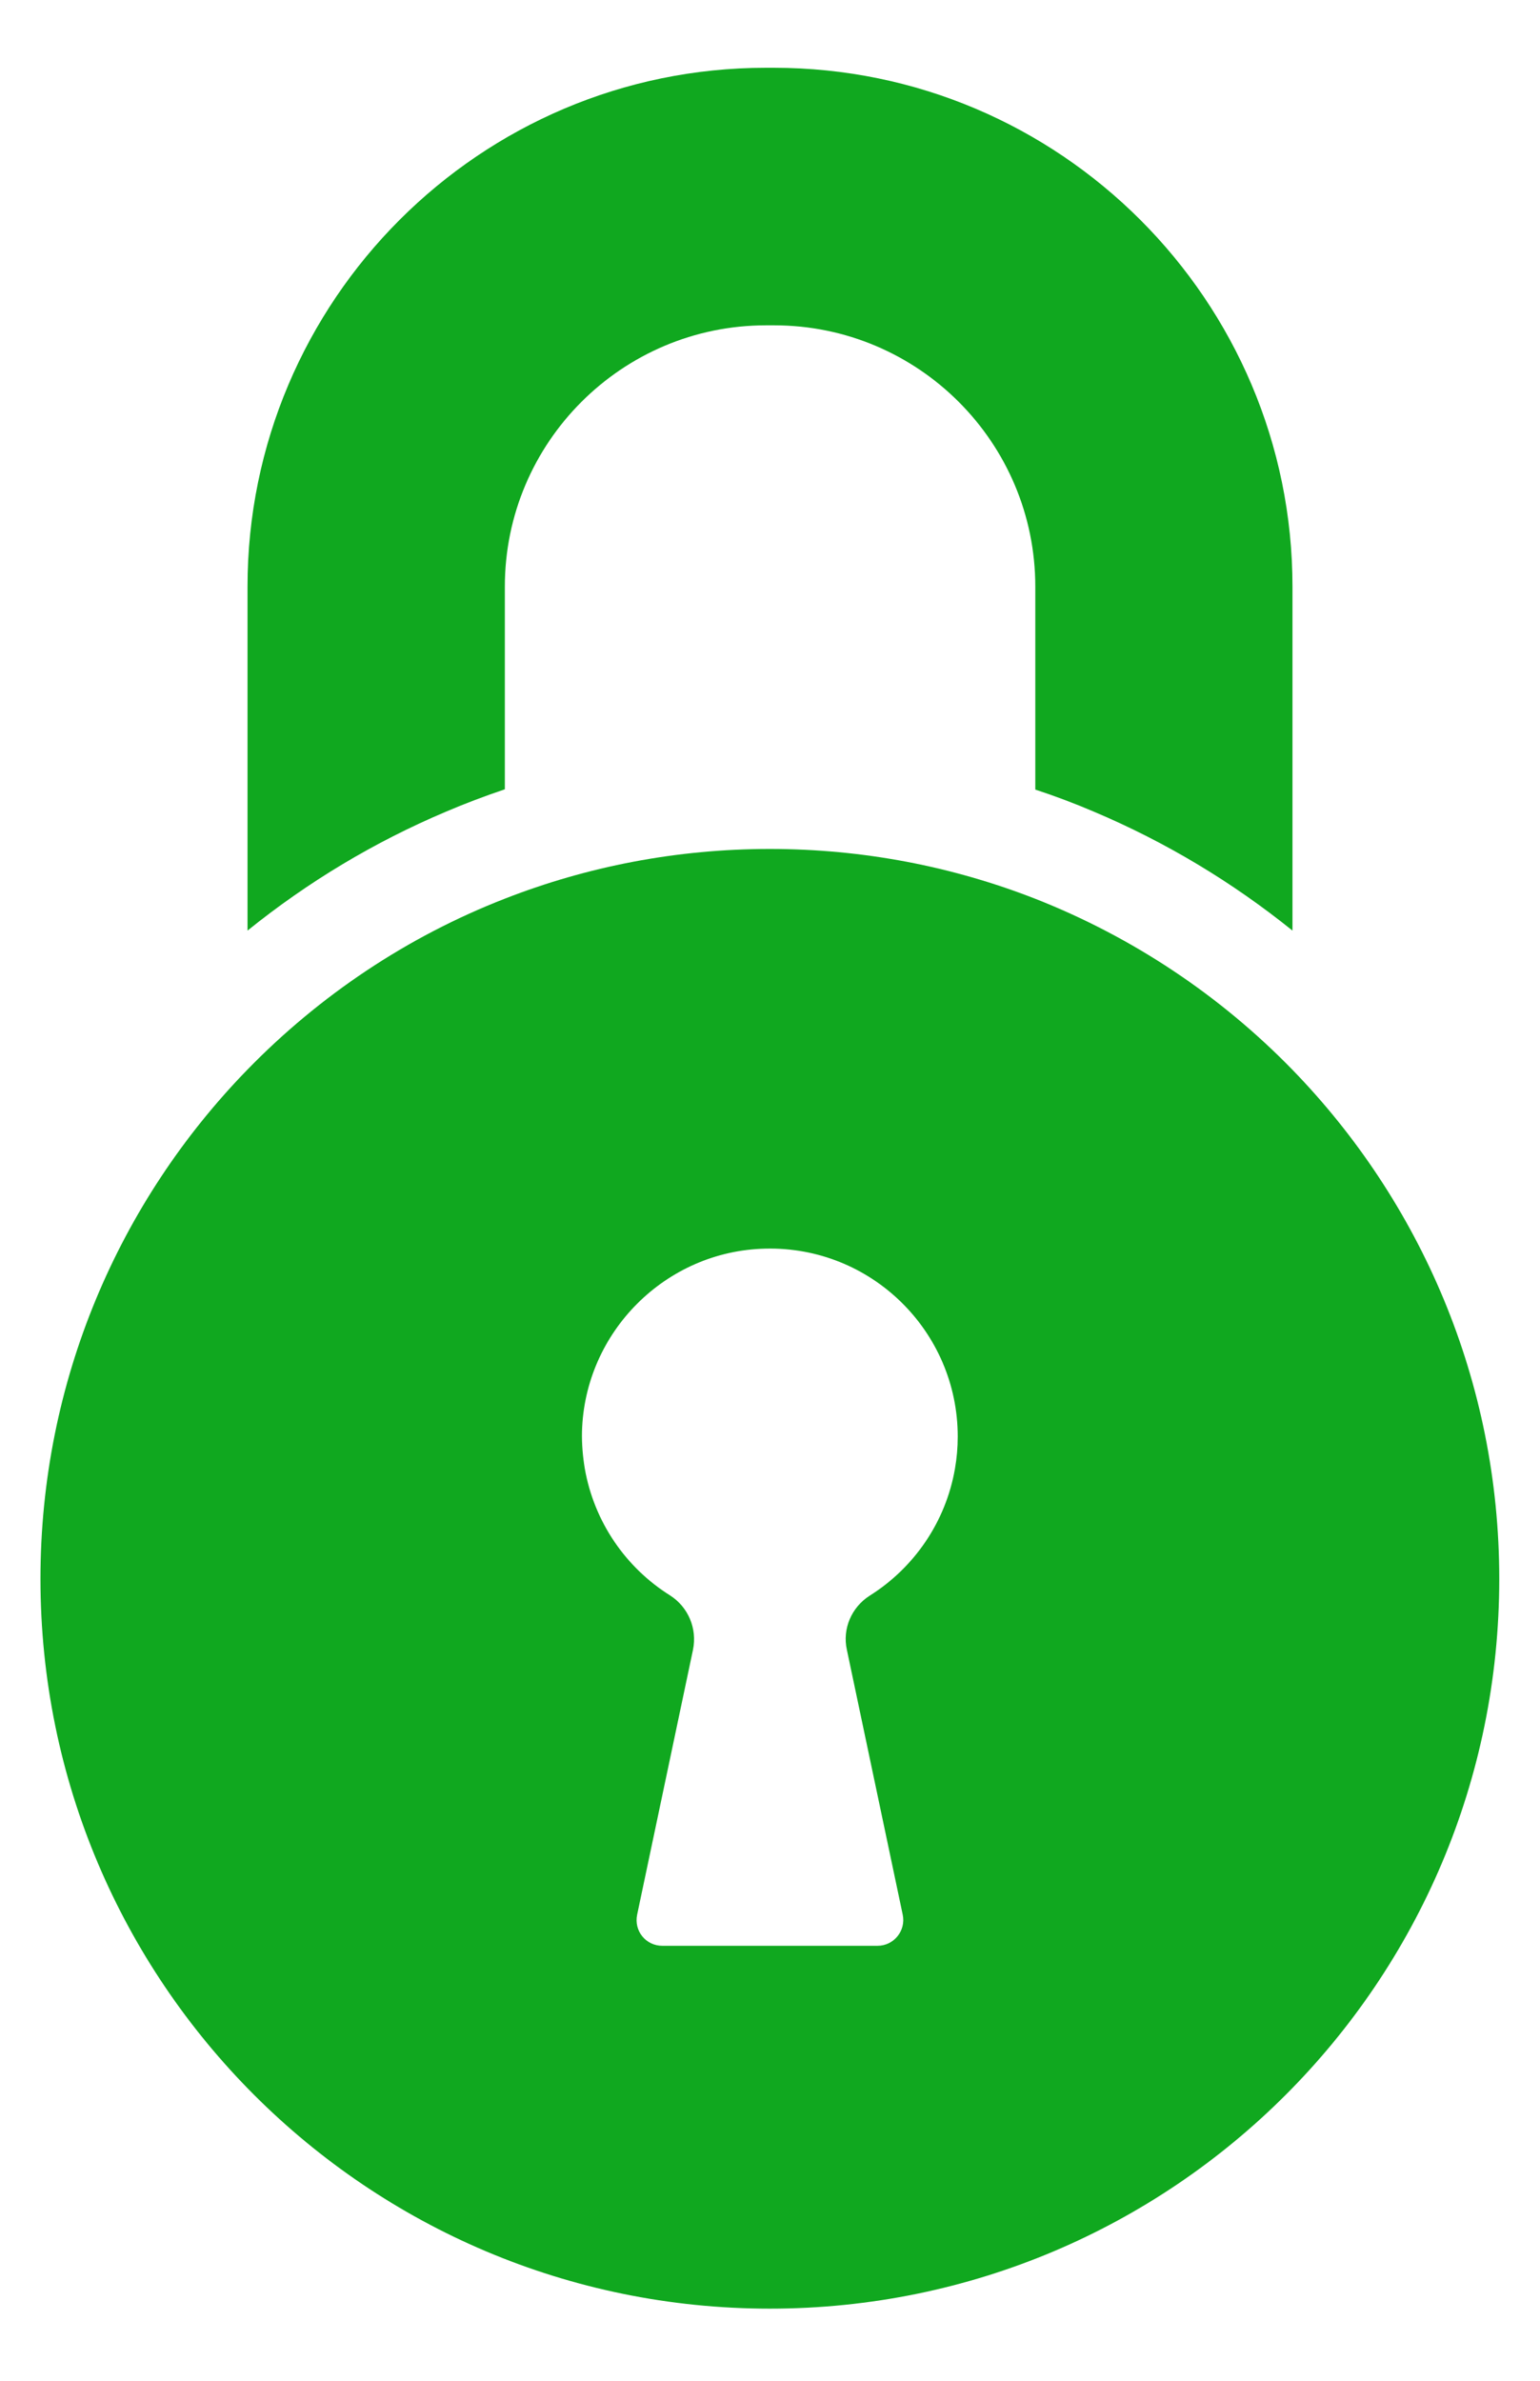
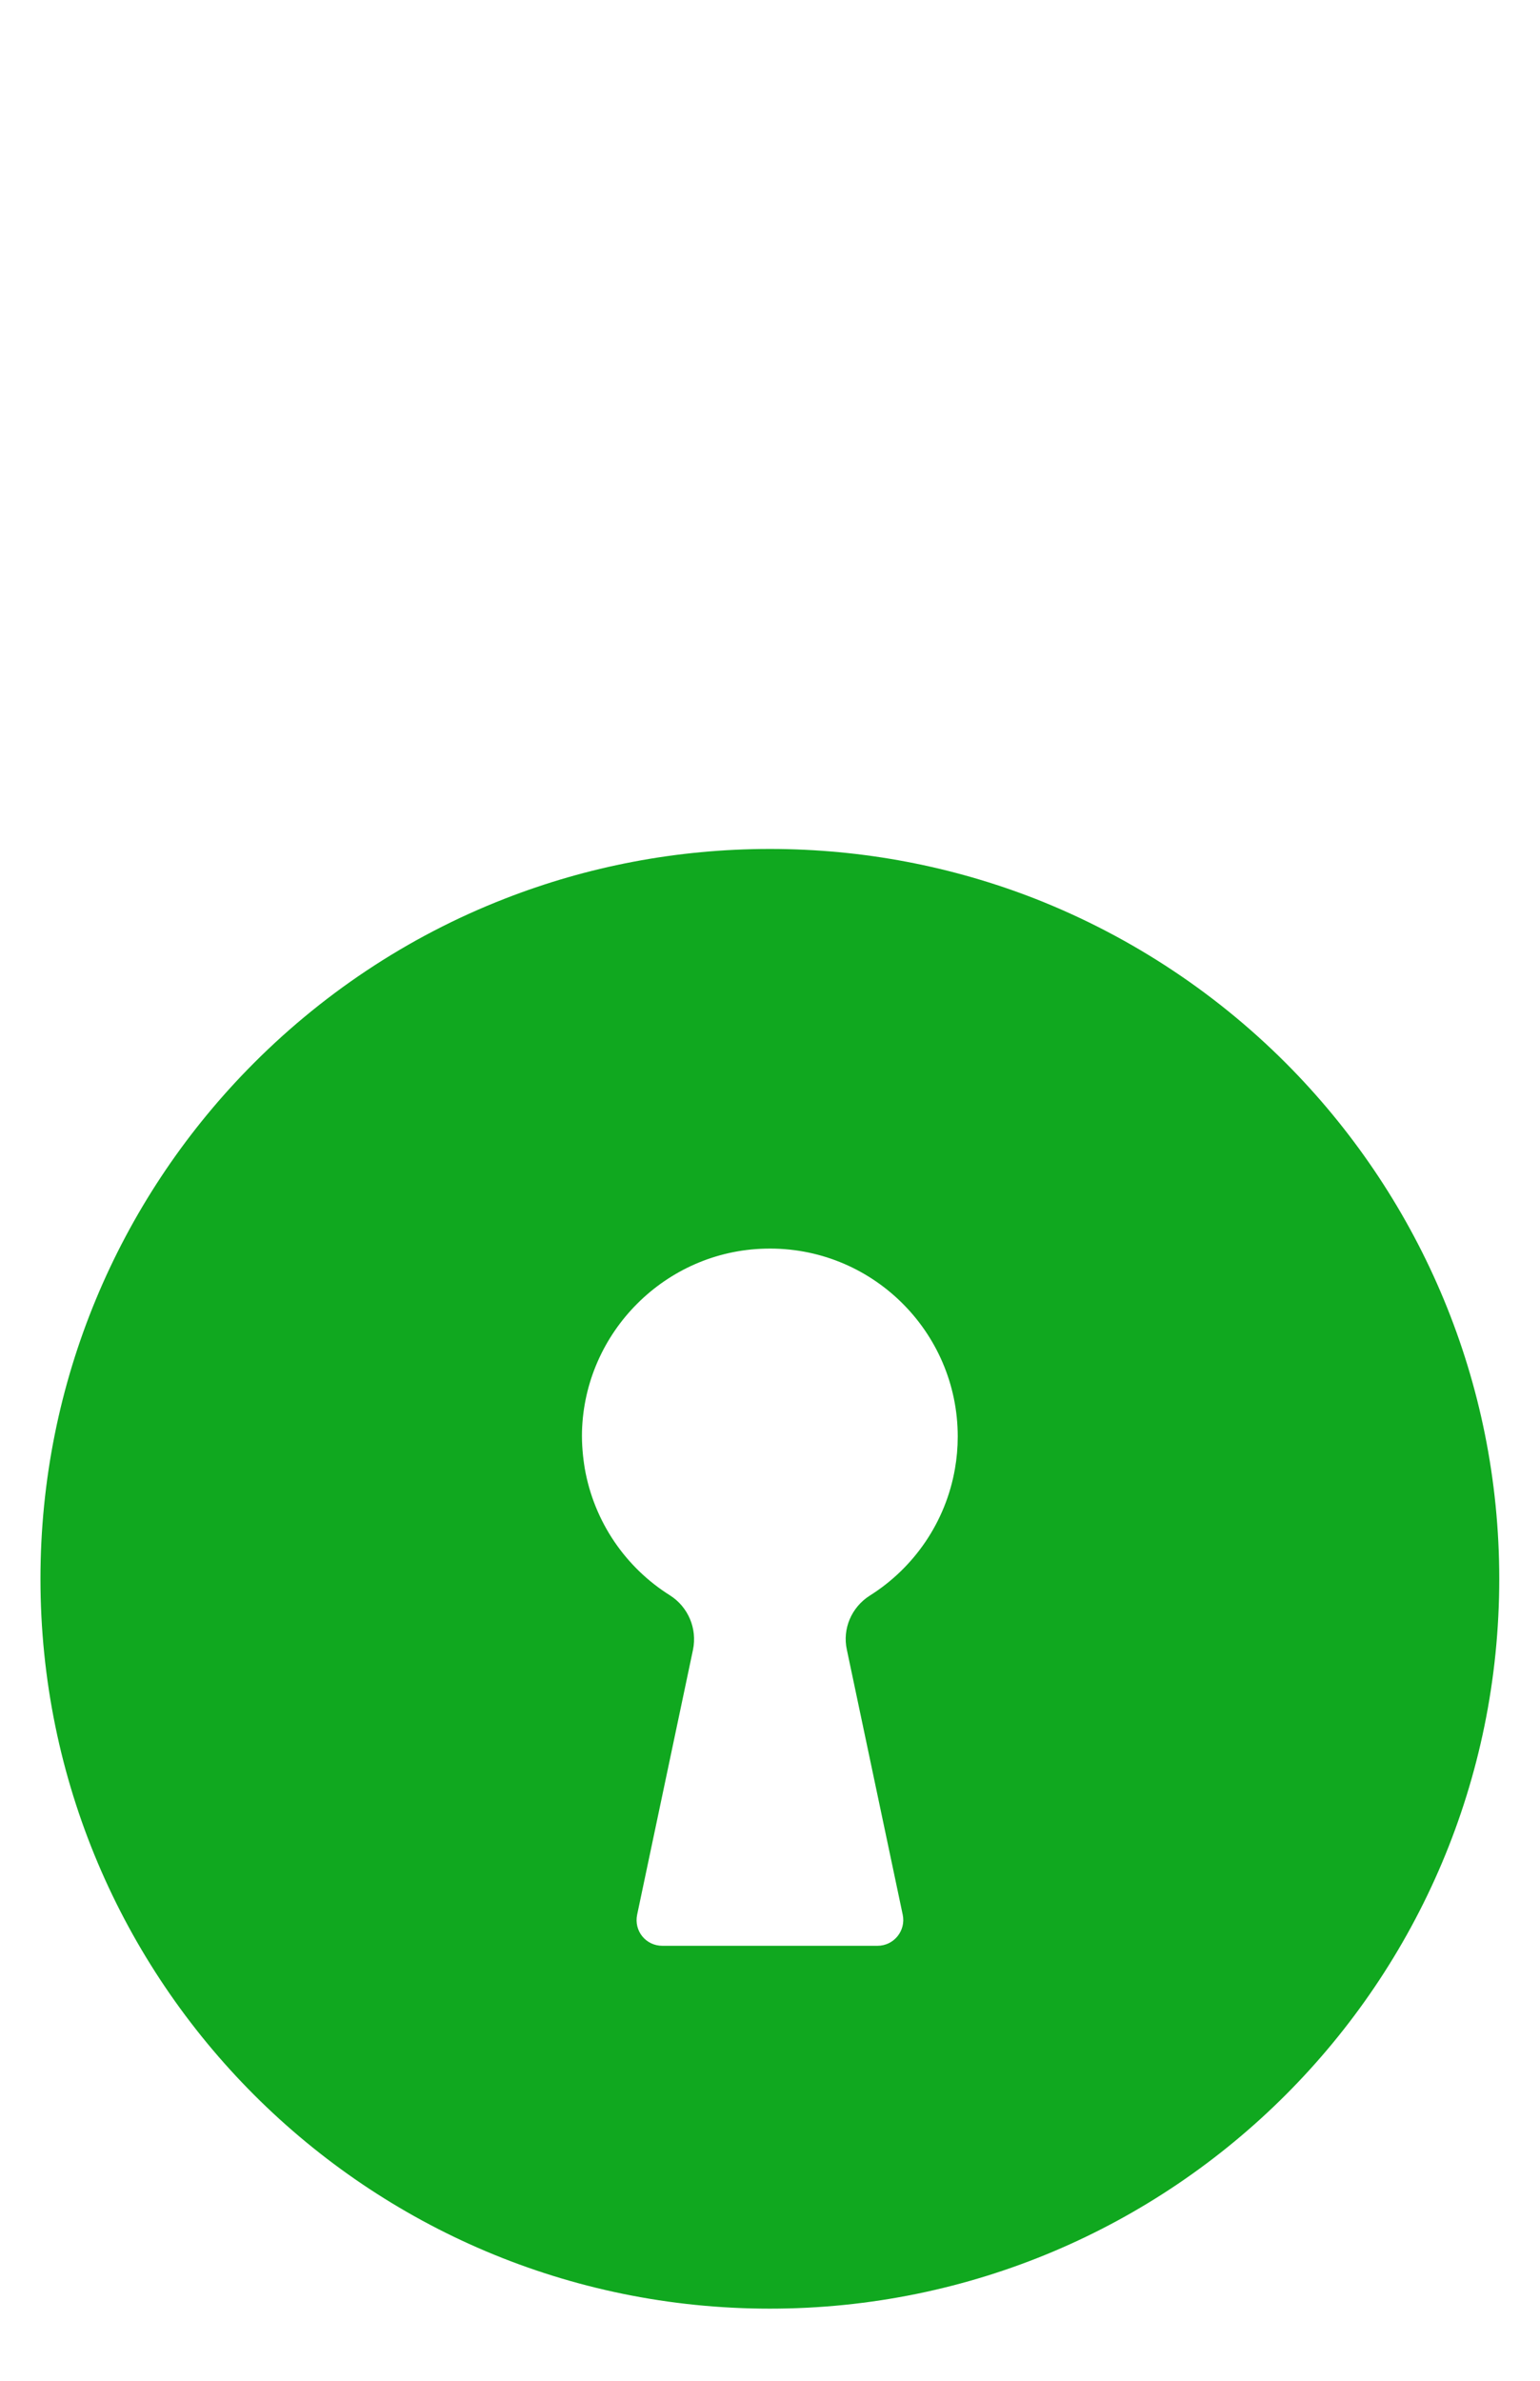
<svg xmlns="http://www.w3.org/2000/svg" width="11" height="17" viewBox="0 0 11 17" fill="none">
-   <path d="M7.814 5.796C8.327 6.013 8.801 6.298 9.232 6.645V4.189C9.232 2.146 7.57 0.484 5.527 0.484H5.47C3.43 0.484 1.768 2.146 1.768 4.189V6.645C2.198 6.298 2.672 6.013 3.185 5.796C3.323 5.737 3.464 5.684 3.606 5.636V4.189C3.606 3.159 4.443 2.323 5.472 2.323H5.529C6.559 2.323 7.395 3.159 7.395 4.189V5.638C7.535 5.684 7.676 5.737 7.814 5.796Z" fill="#10A81F" />
  <path d="M0.289 11.274C0.289 14.152 2.622 16.485 5.499 16.485C8.376 16.485 10.709 14.153 10.709 11.274C10.709 9.861 10.145 8.578 9.231 7.638C8.717 7.11 8.091 6.691 7.393 6.417C6.806 6.188 6.167 6.062 5.499 6.062C4.832 6.062 4.192 6.188 3.606 6.417C2.907 6.689 2.282 7.109 1.767 7.638C0.852 8.578 0.289 9.861 0.289 11.274ZM4.157 10.223C4.176 9.511 4.755 8.932 5.466 8.916C6.222 8.897 6.841 9.506 6.841 10.258C6.841 10.337 6.834 10.414 6.821 10.488C6.755 10.868 6.529 11.195 6.212 11.394C6.082 11.477 6.016 11.631 6.049 11.78L6.448 13.672C6.472 13.786 6.385 13.894 6.268 13.894H4.731C4.613 13.894 4.527 13.788 4.551 13.672L4.95 11.78C4.981 11.629 4.916 11.475 4.786 11.392C4.47 11.194 4.244 10.868 4.177 10.486C4.163 10.401 4.155 10.313 4.157 10.223Z" fill="#10A81F" />
</svg>